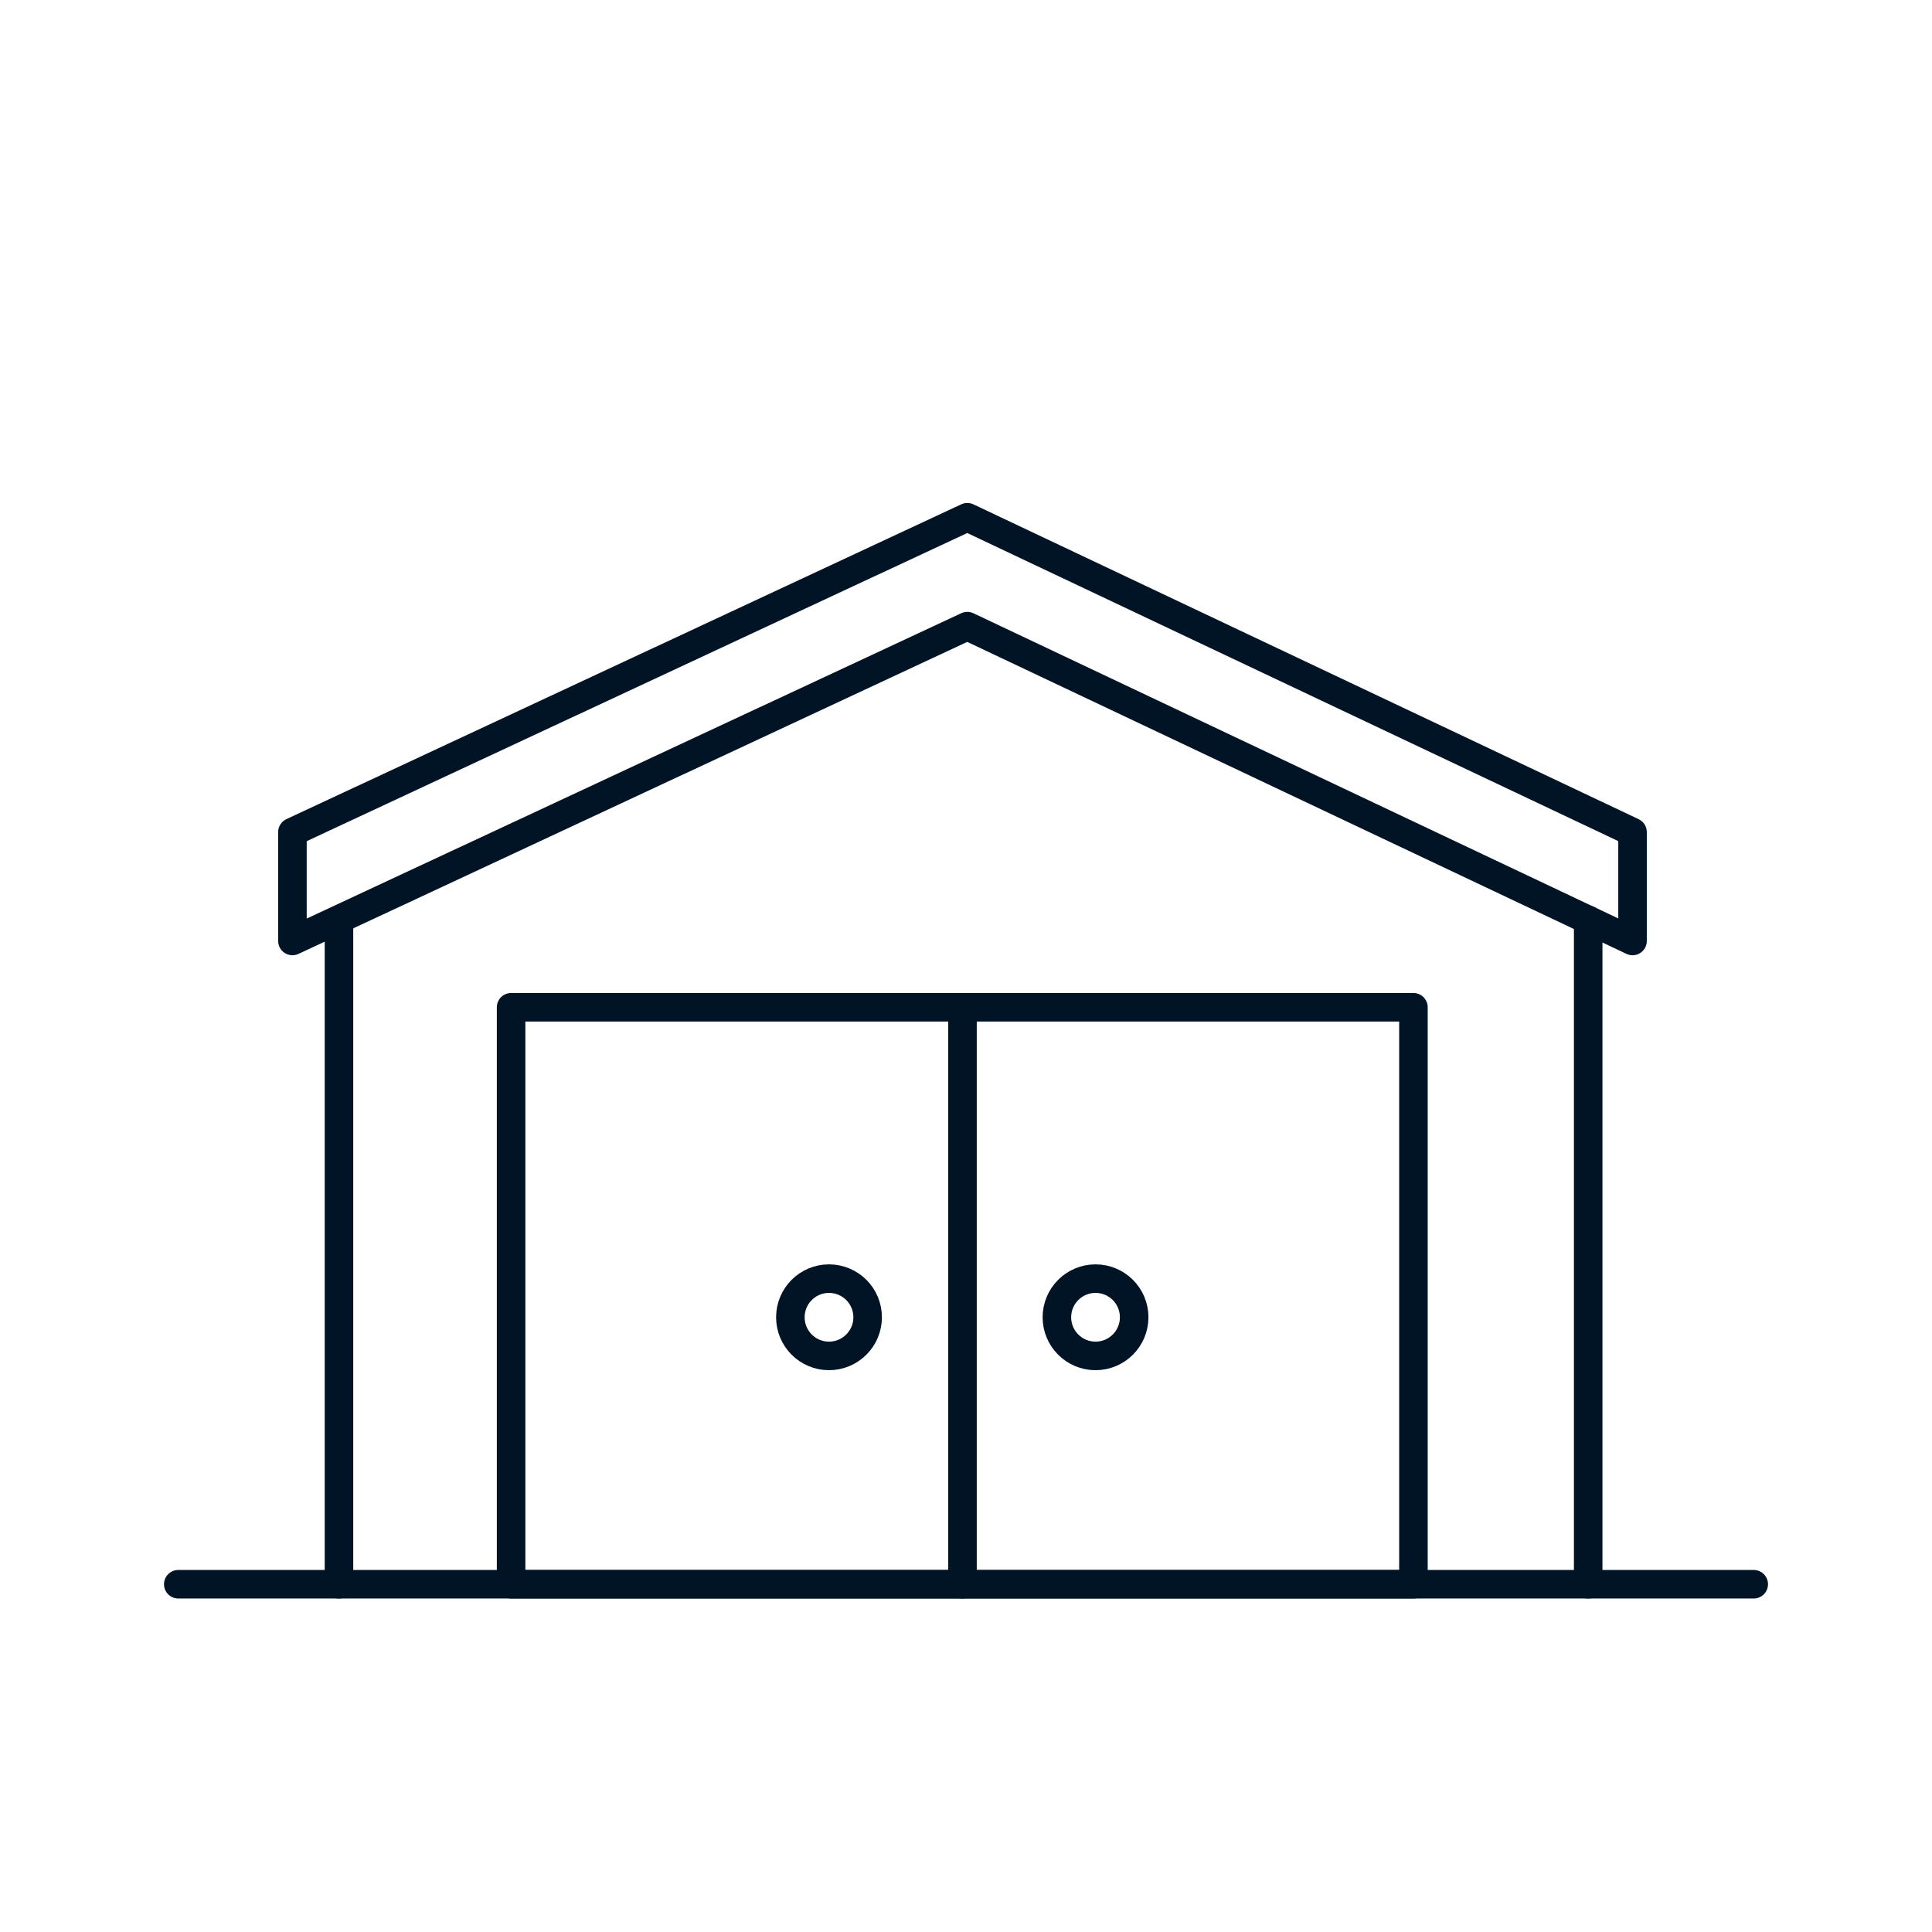
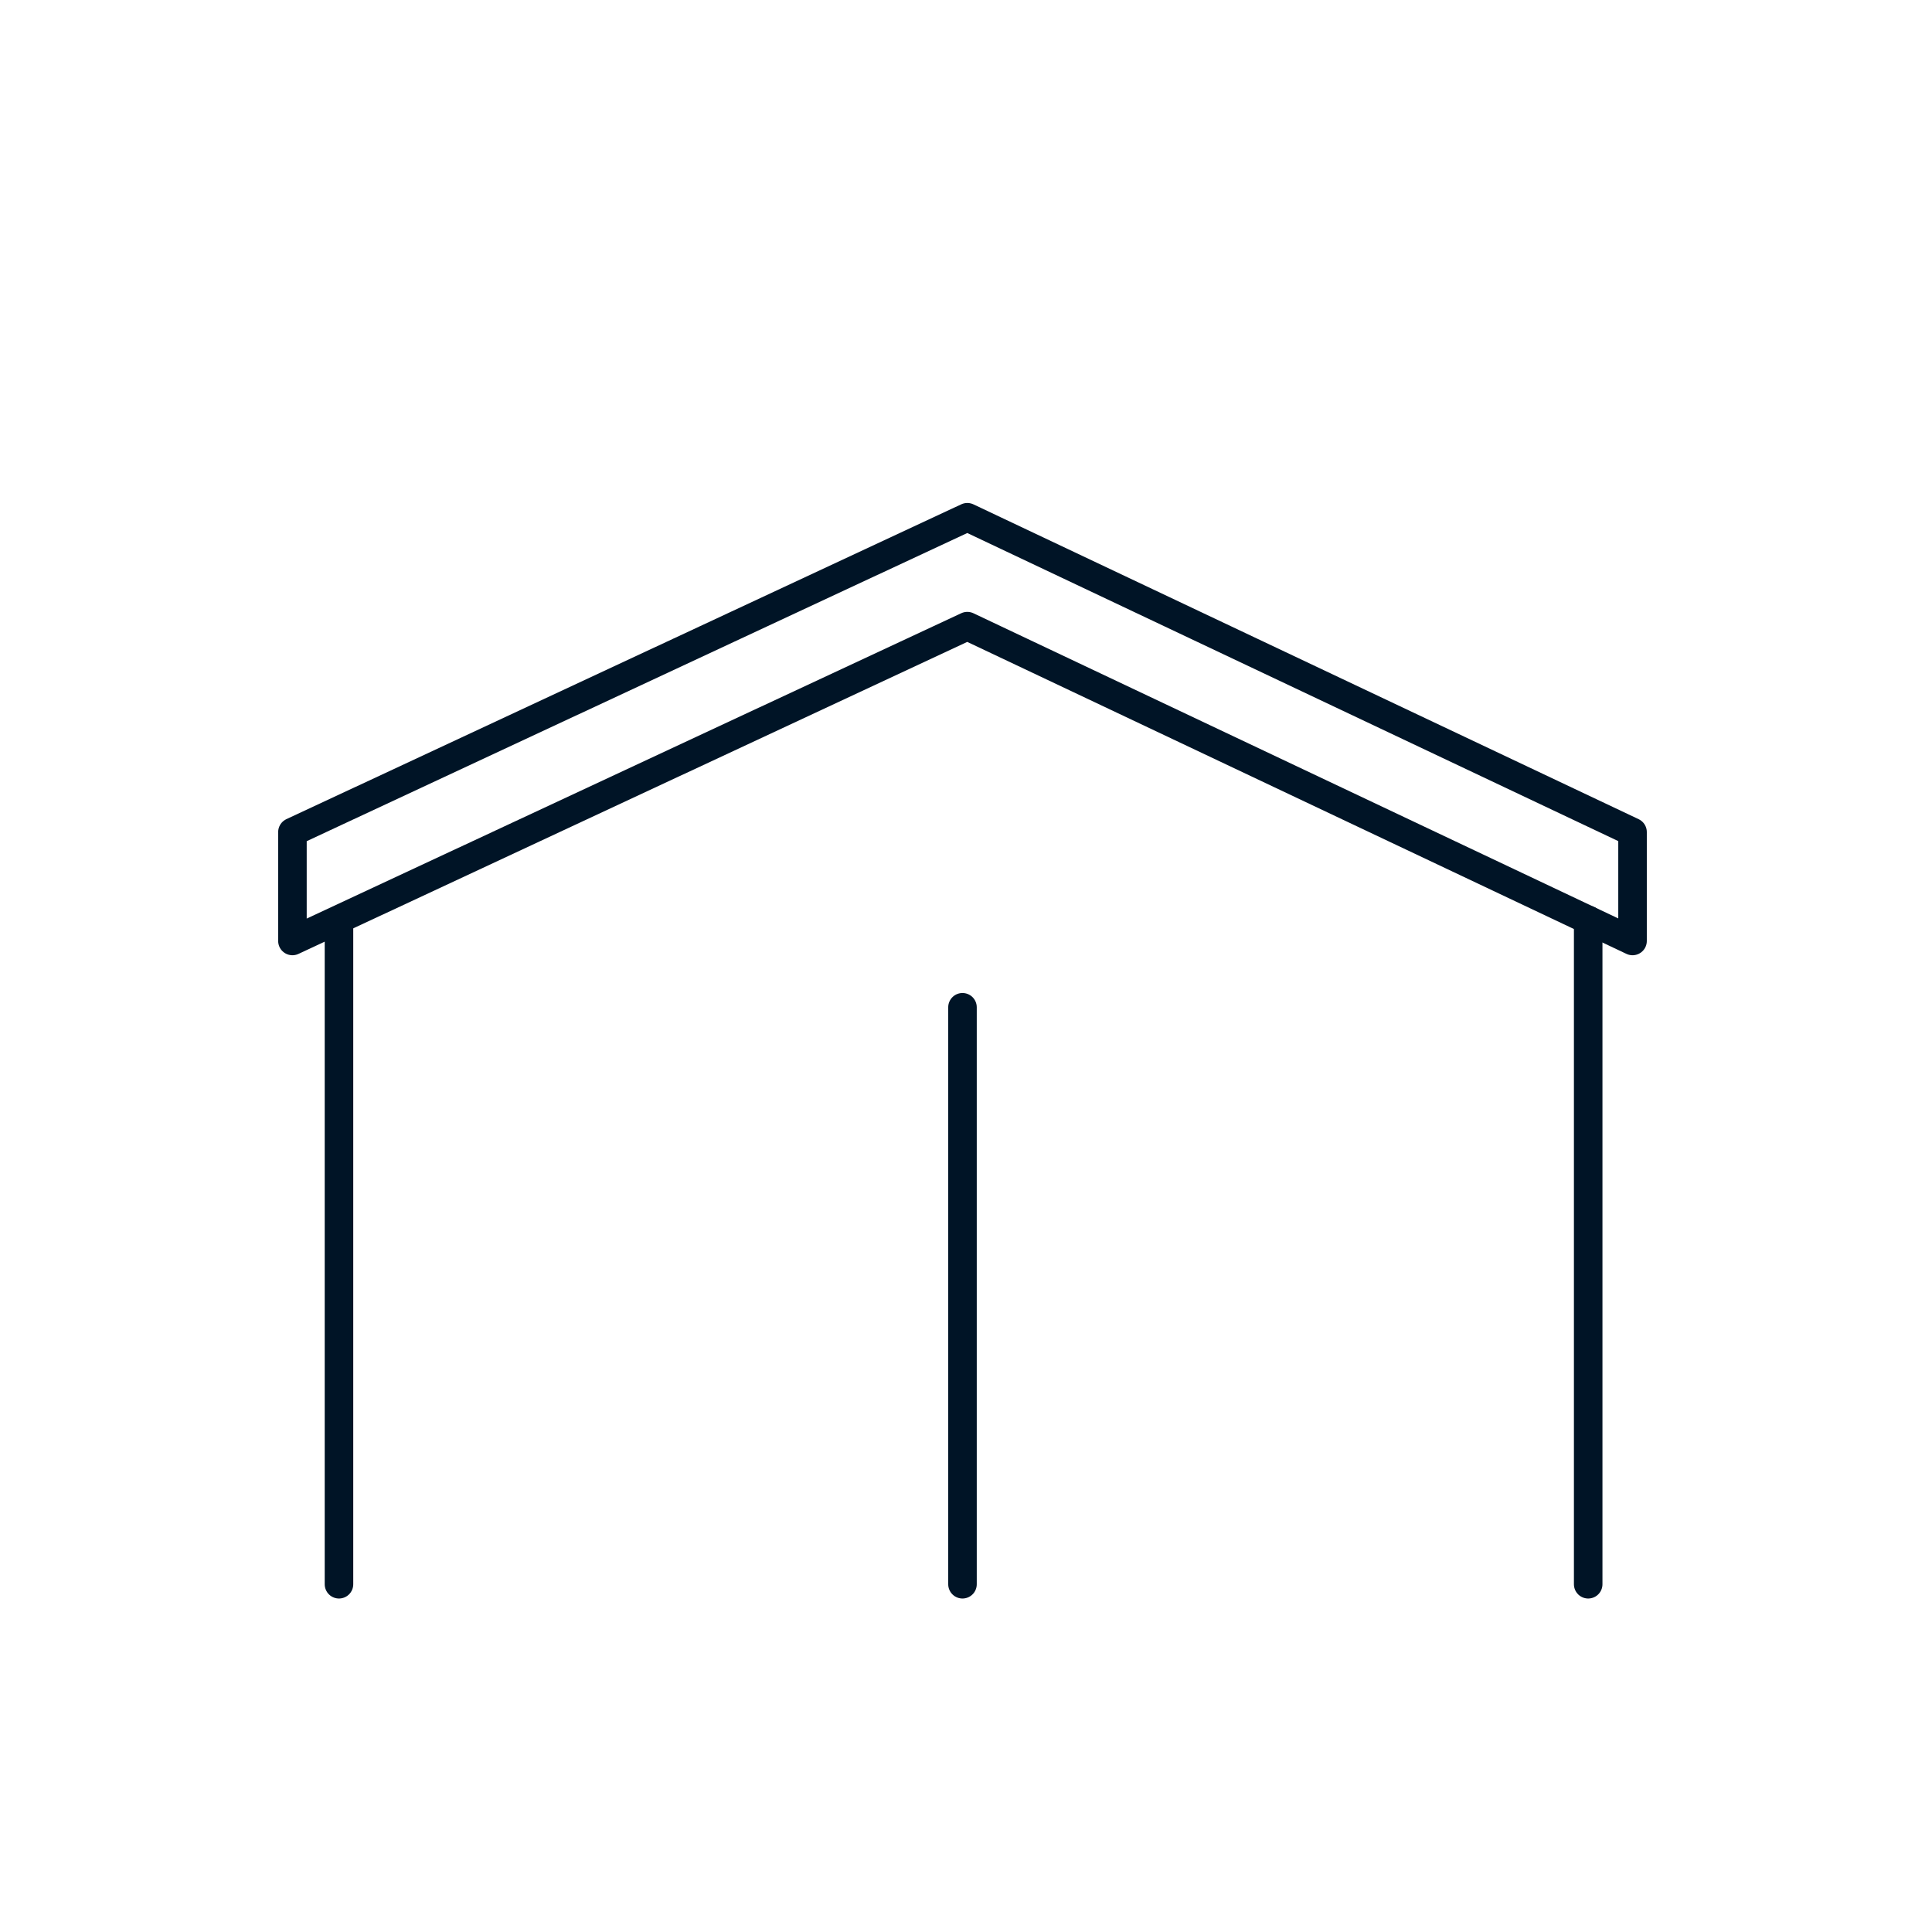
<svg xmlns="http://www.w3.org/2000/svg" viewBox="0 0 44 44">
  <defs>
    <style>
      .cls-1 {
        fill: #fff;
      }

      .cls-2 {
        fill: none;
        stroke: #001426;
        stroke-linecap: round;
        stroke-linejoin: round;
        stroke-width: .65px;
      }
    </style>
  </defs>
  <g data-sanitized-data-name="Layer 2" data-name="Layer 2" id="Layer_2">
    <rect height="62.29" width="1143.1" y="-12.24" x="-644.8" class="cls-1" />
  </g>
  <g id="Icons">
    <g>
-       <line y2="36.08" x2="39.94" y1="36.08" x1="4.06" class="cls-2" />
      <line y2="20.95" x2="36.17" y1="36.08" x1="36.17" class="cls-2" />
      <line y2="20.95" x2="7.72" y1="36.08" x1="7.72" class="cls-2" />
      <polygon points="6.66 21.43 22.03 14.26 37.18 21.43 37.18 18.95 22.03 11.78 6.66 18.95 6.66 21.43" class="cls-2" />
-       <rect height="13.14" width="20.55" y="22.94" x="11.64" class="cls-2" />
    </g>
    <g>
-       <circle r=".88" cy="30" cx="24.95" class="cls-2" />
-       <circle r=".88" cy="30" cx="18.88" class="cls-2" />
-     </g>
+       </g>
    <line y2="36.08" x2="21.92" y1="22.94" x1="21.92" class="cls-2" />
  </g>
</svg>